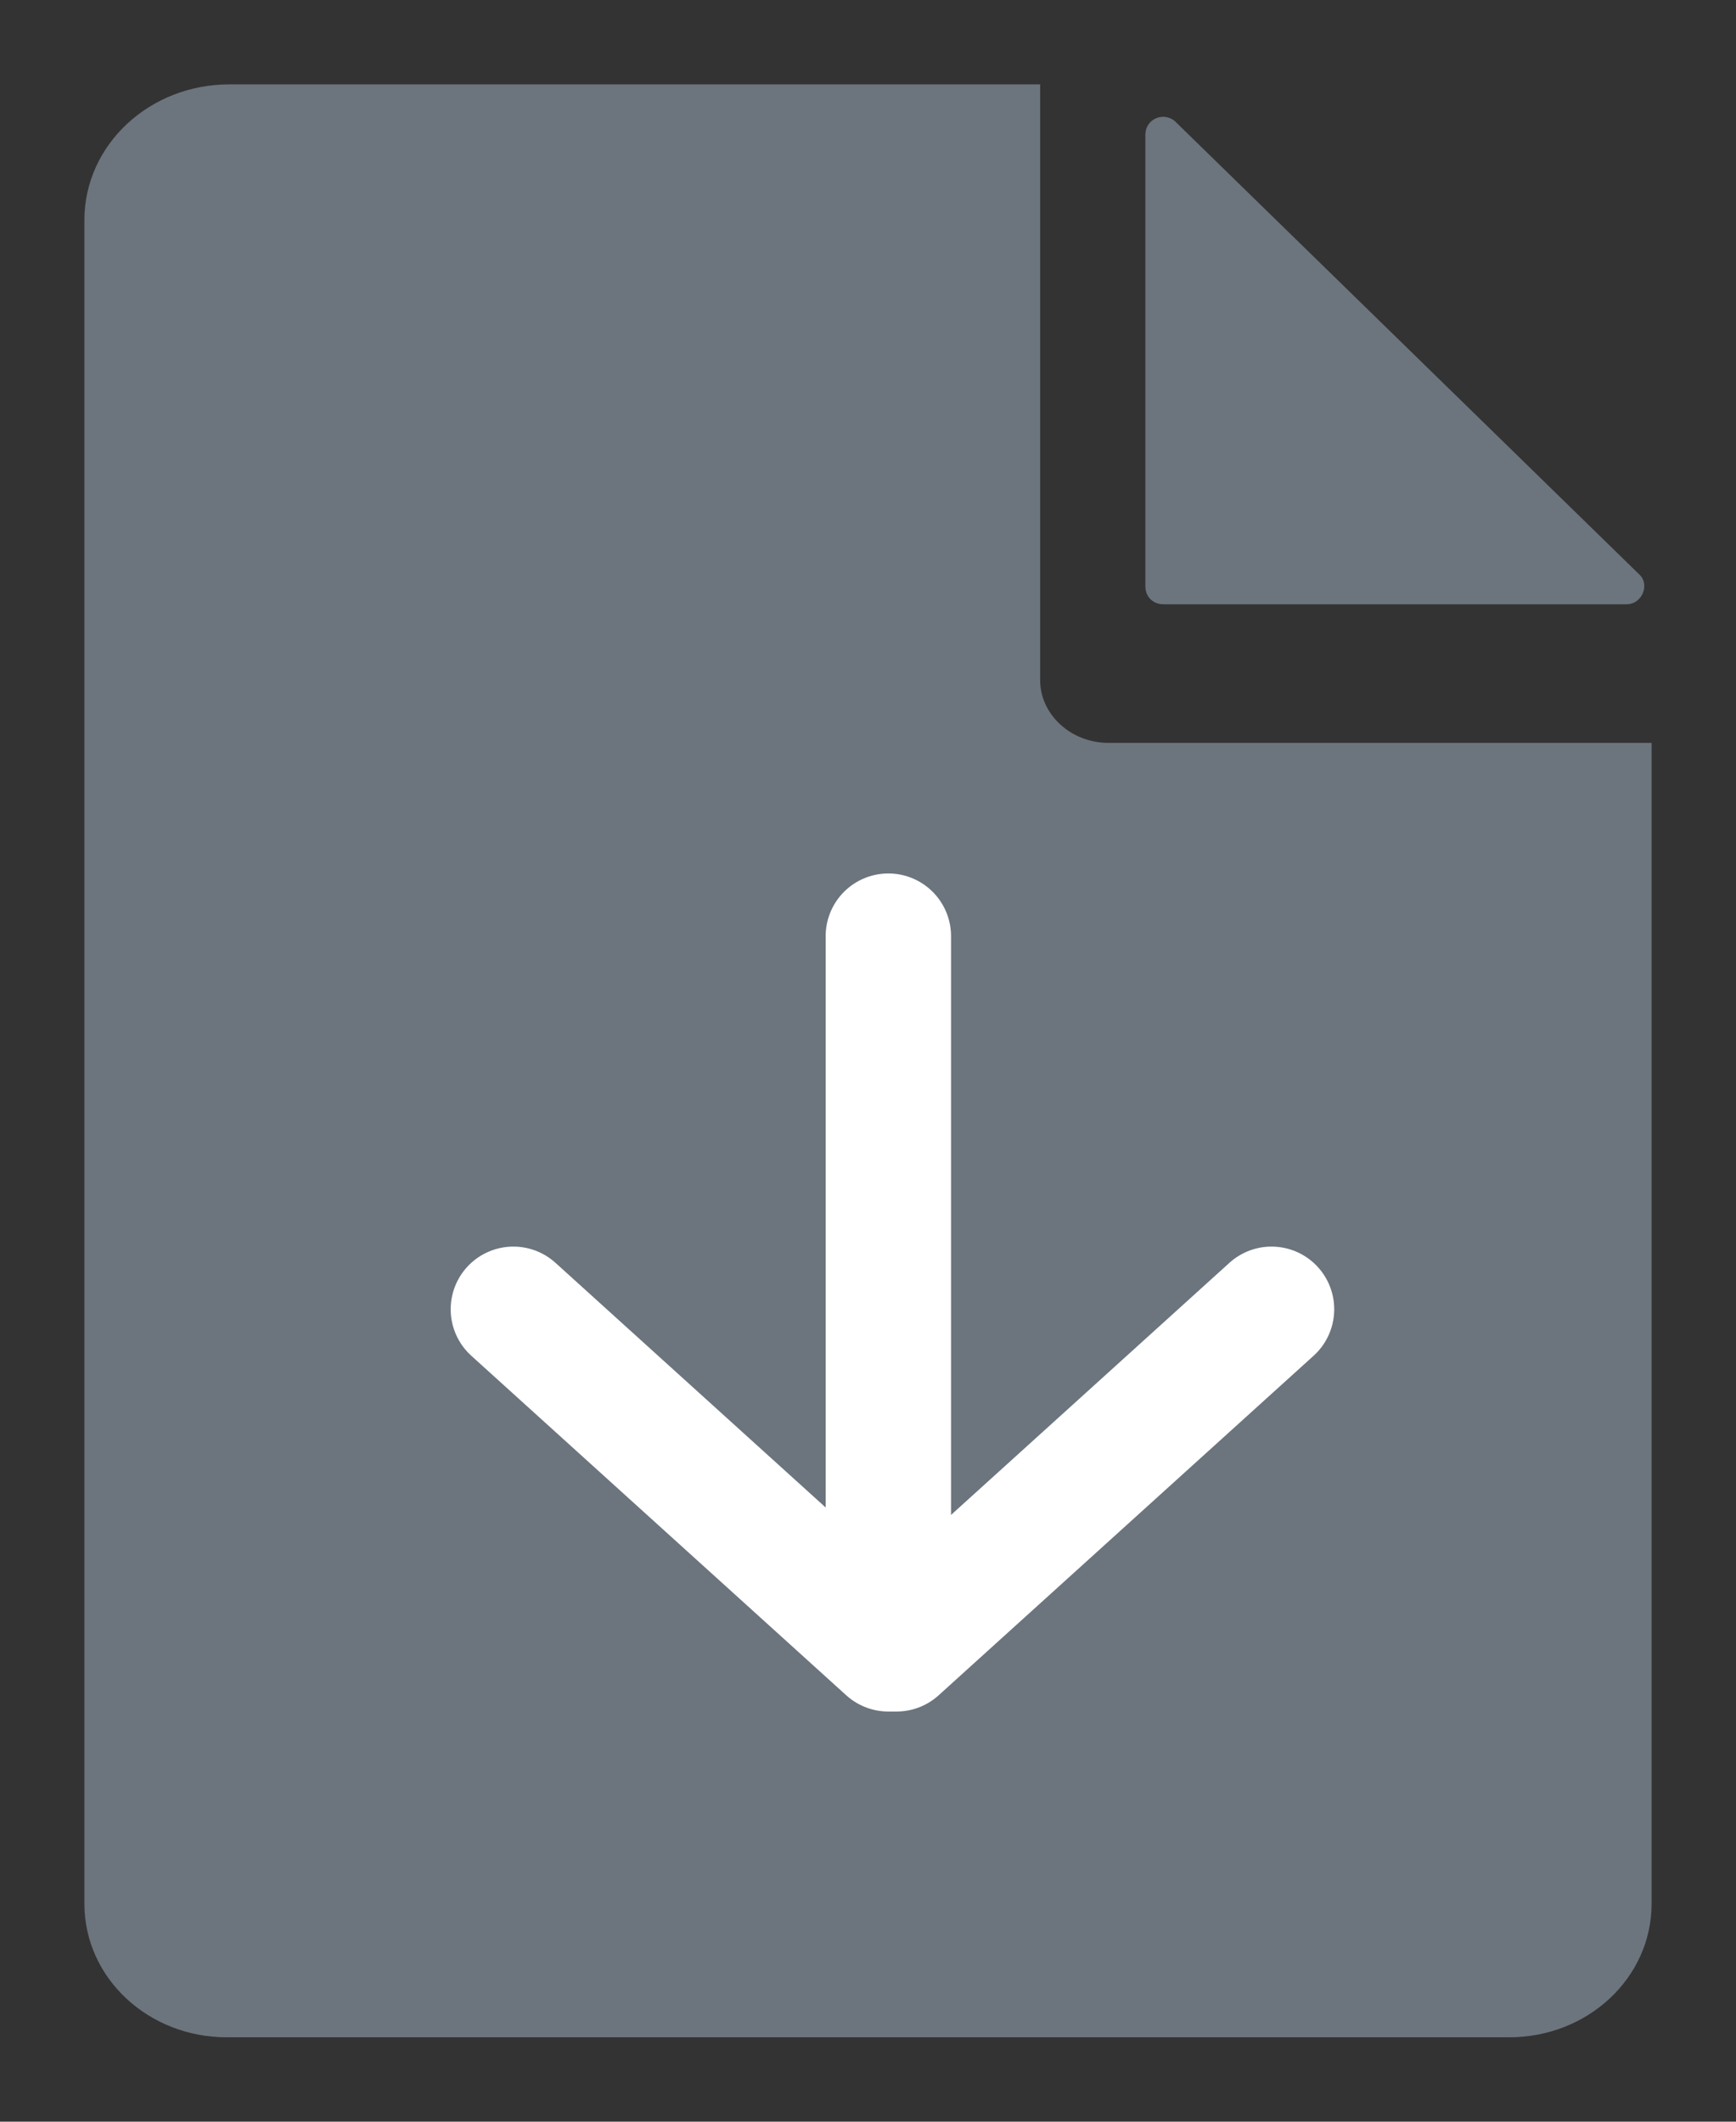
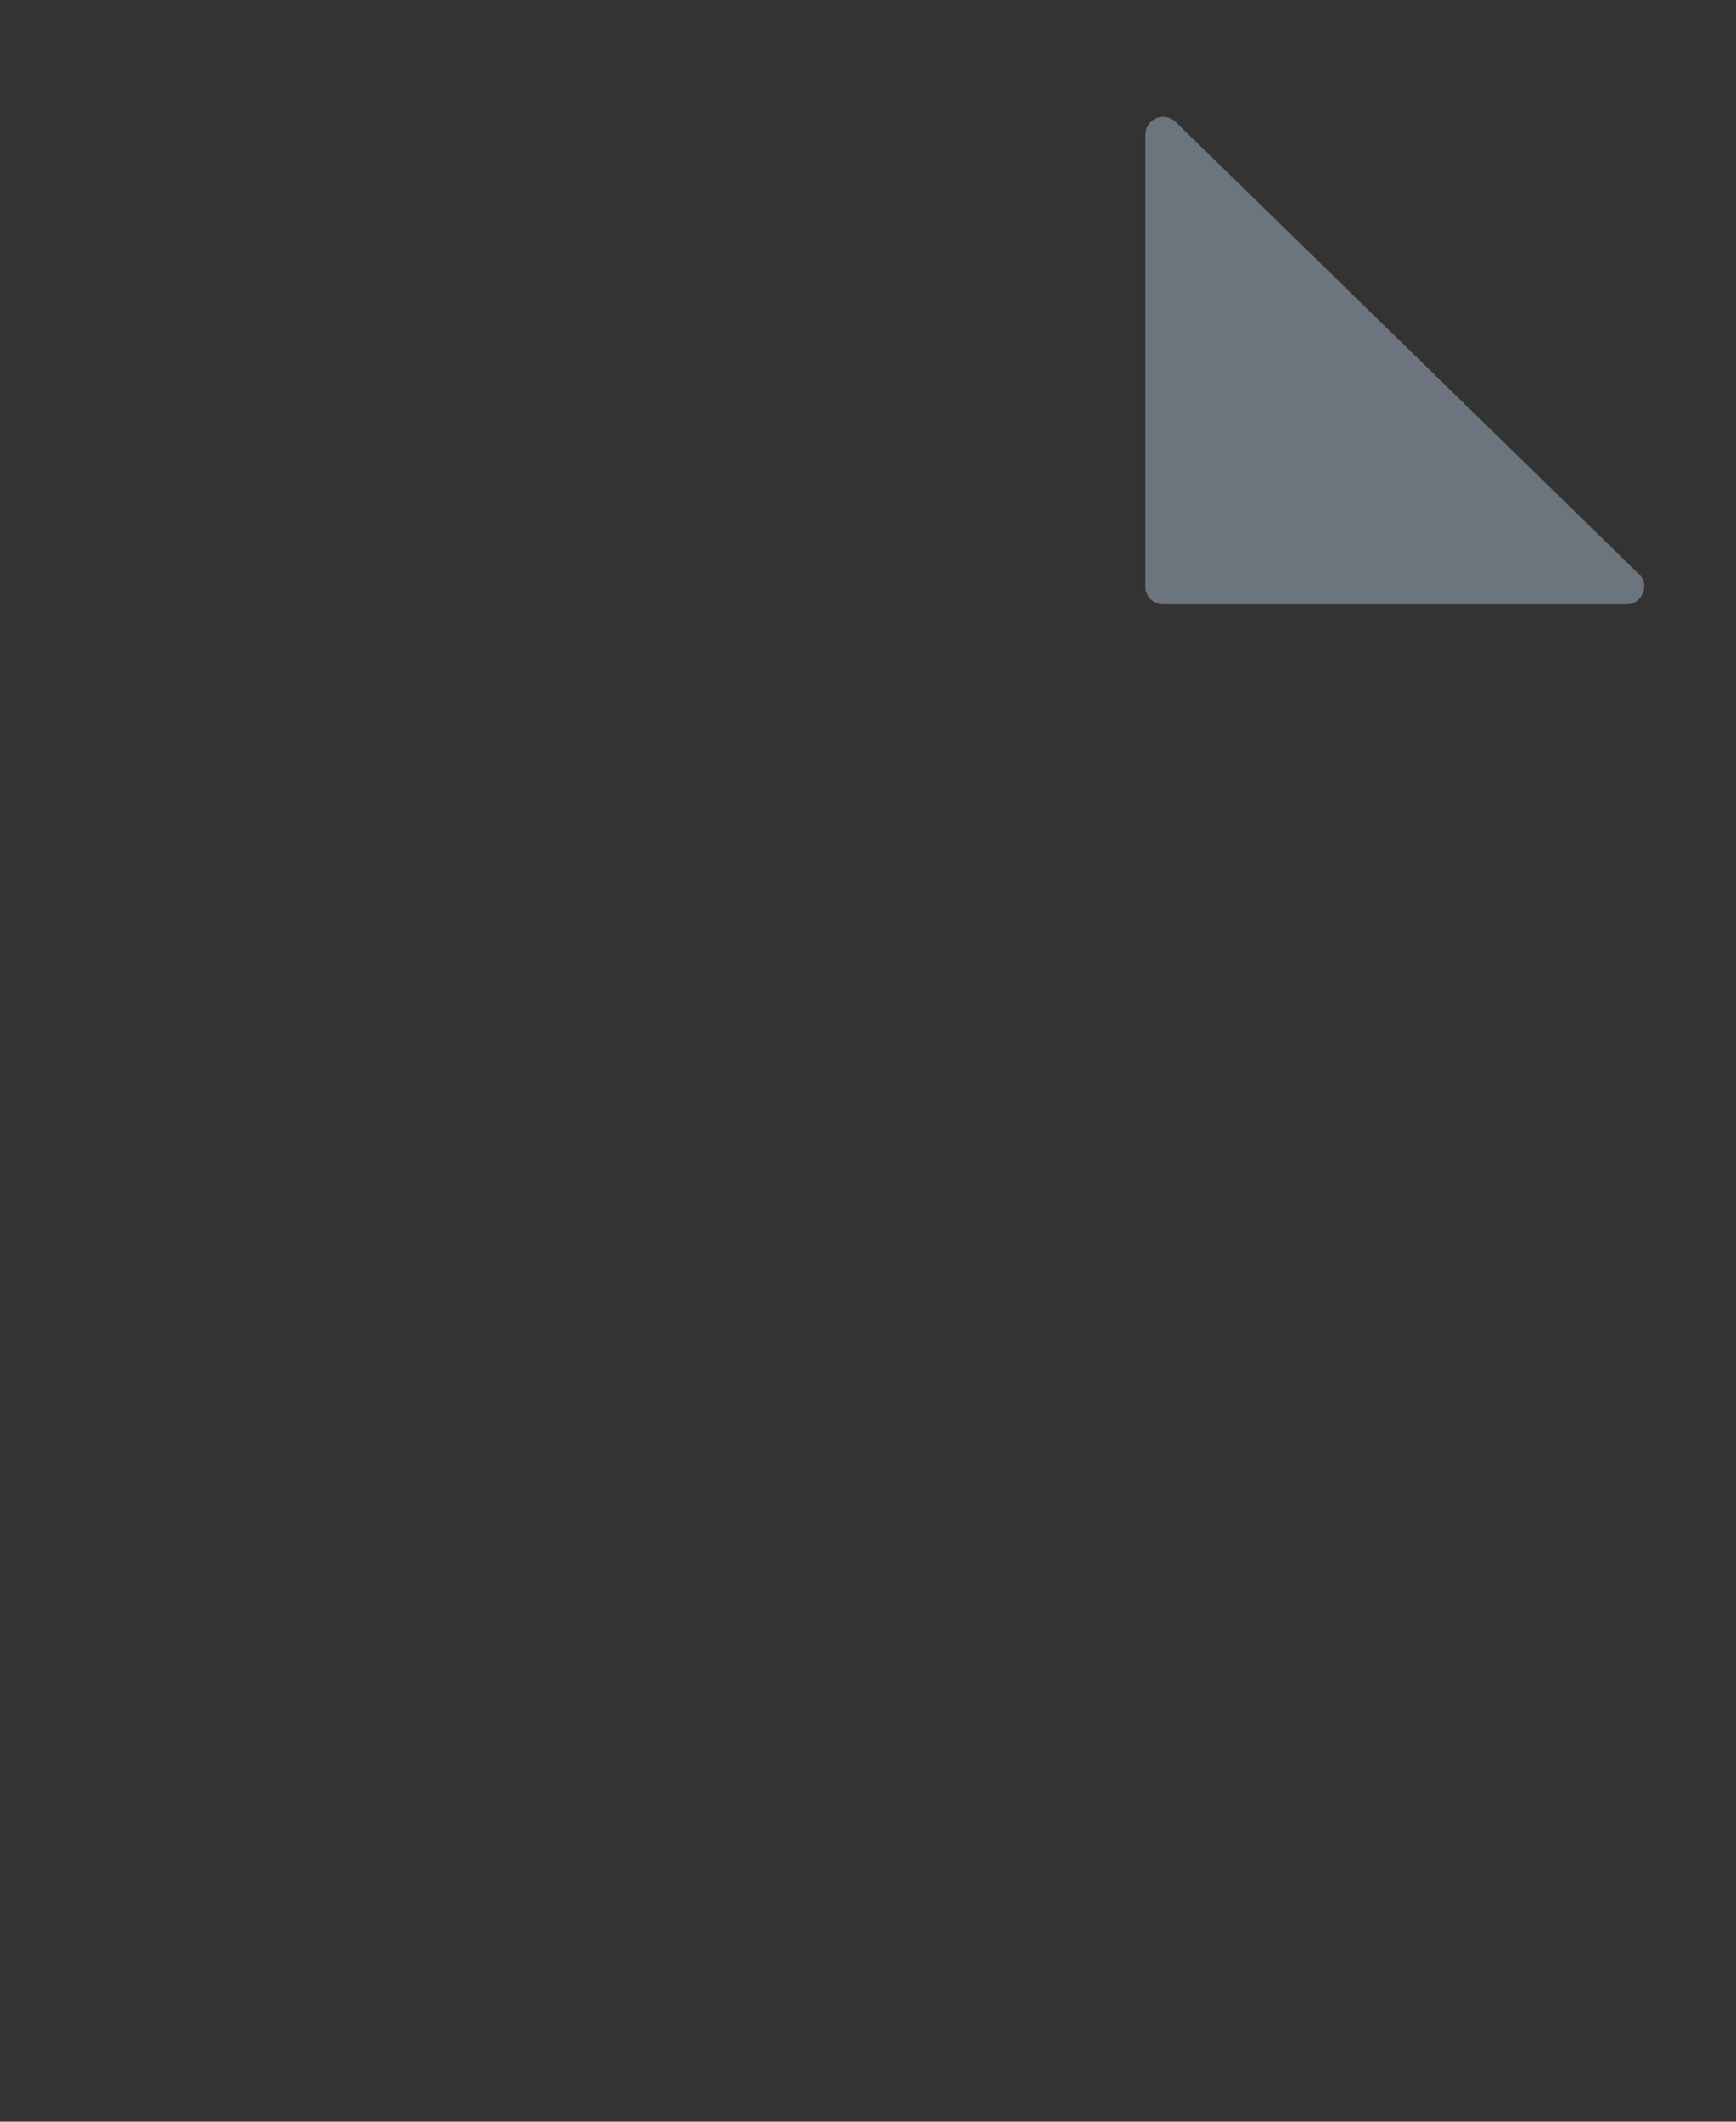
<svg xmlns="http://www.w3.org/2000/svg" width="18" height="22" viewBox="0 0 18 22" fill="none">
  <rect x="0" y="0" width="18" height="22" fill="#333333" stroke="none" />
-   <path d="M17 7.85V19.74C17 20.438 16.396 21 15.648 21H2.352C1.604 21 1 20.438 1 19.74V2.282C1 1.574 1.616 1 2.377 1H10.66V7.052C10.66 7.479 11.035 7.828 11.494 7.828H17V7.85Z" fill="#6C757D" stroke="#6C757D" stroke-width="0.25" stroke-miterlimit="10" stroke-linecap="round" />
  <path d="M16.867 6.141H12.061C12.025 6.141 12.001 6.118 12.001 6.085V1.394C12.001 1.338 12.073 1.315 12.109 1.36L16.915 6.051C16.939 6.073 16.915 6.141 16.867 6.141Z" fill="#6C757D" stroke="#6C757D" stroke-width="0.25" stroke-miterlimit="10" stroke-linecap="round" />
-   <path d="M5.323 13.576L9.211 17.097V9.707" stroke="white" stroke-width="1.3" stroke-miterlimit="10" stroke-linecap="round" stroke-linejoin="round" />
-   <path d="M13.184 13.576L9.296 17.097" stroke="white" stroke-width="1.3" stroke-miterlimit="10" stroke-linecap="round" />
</svg>